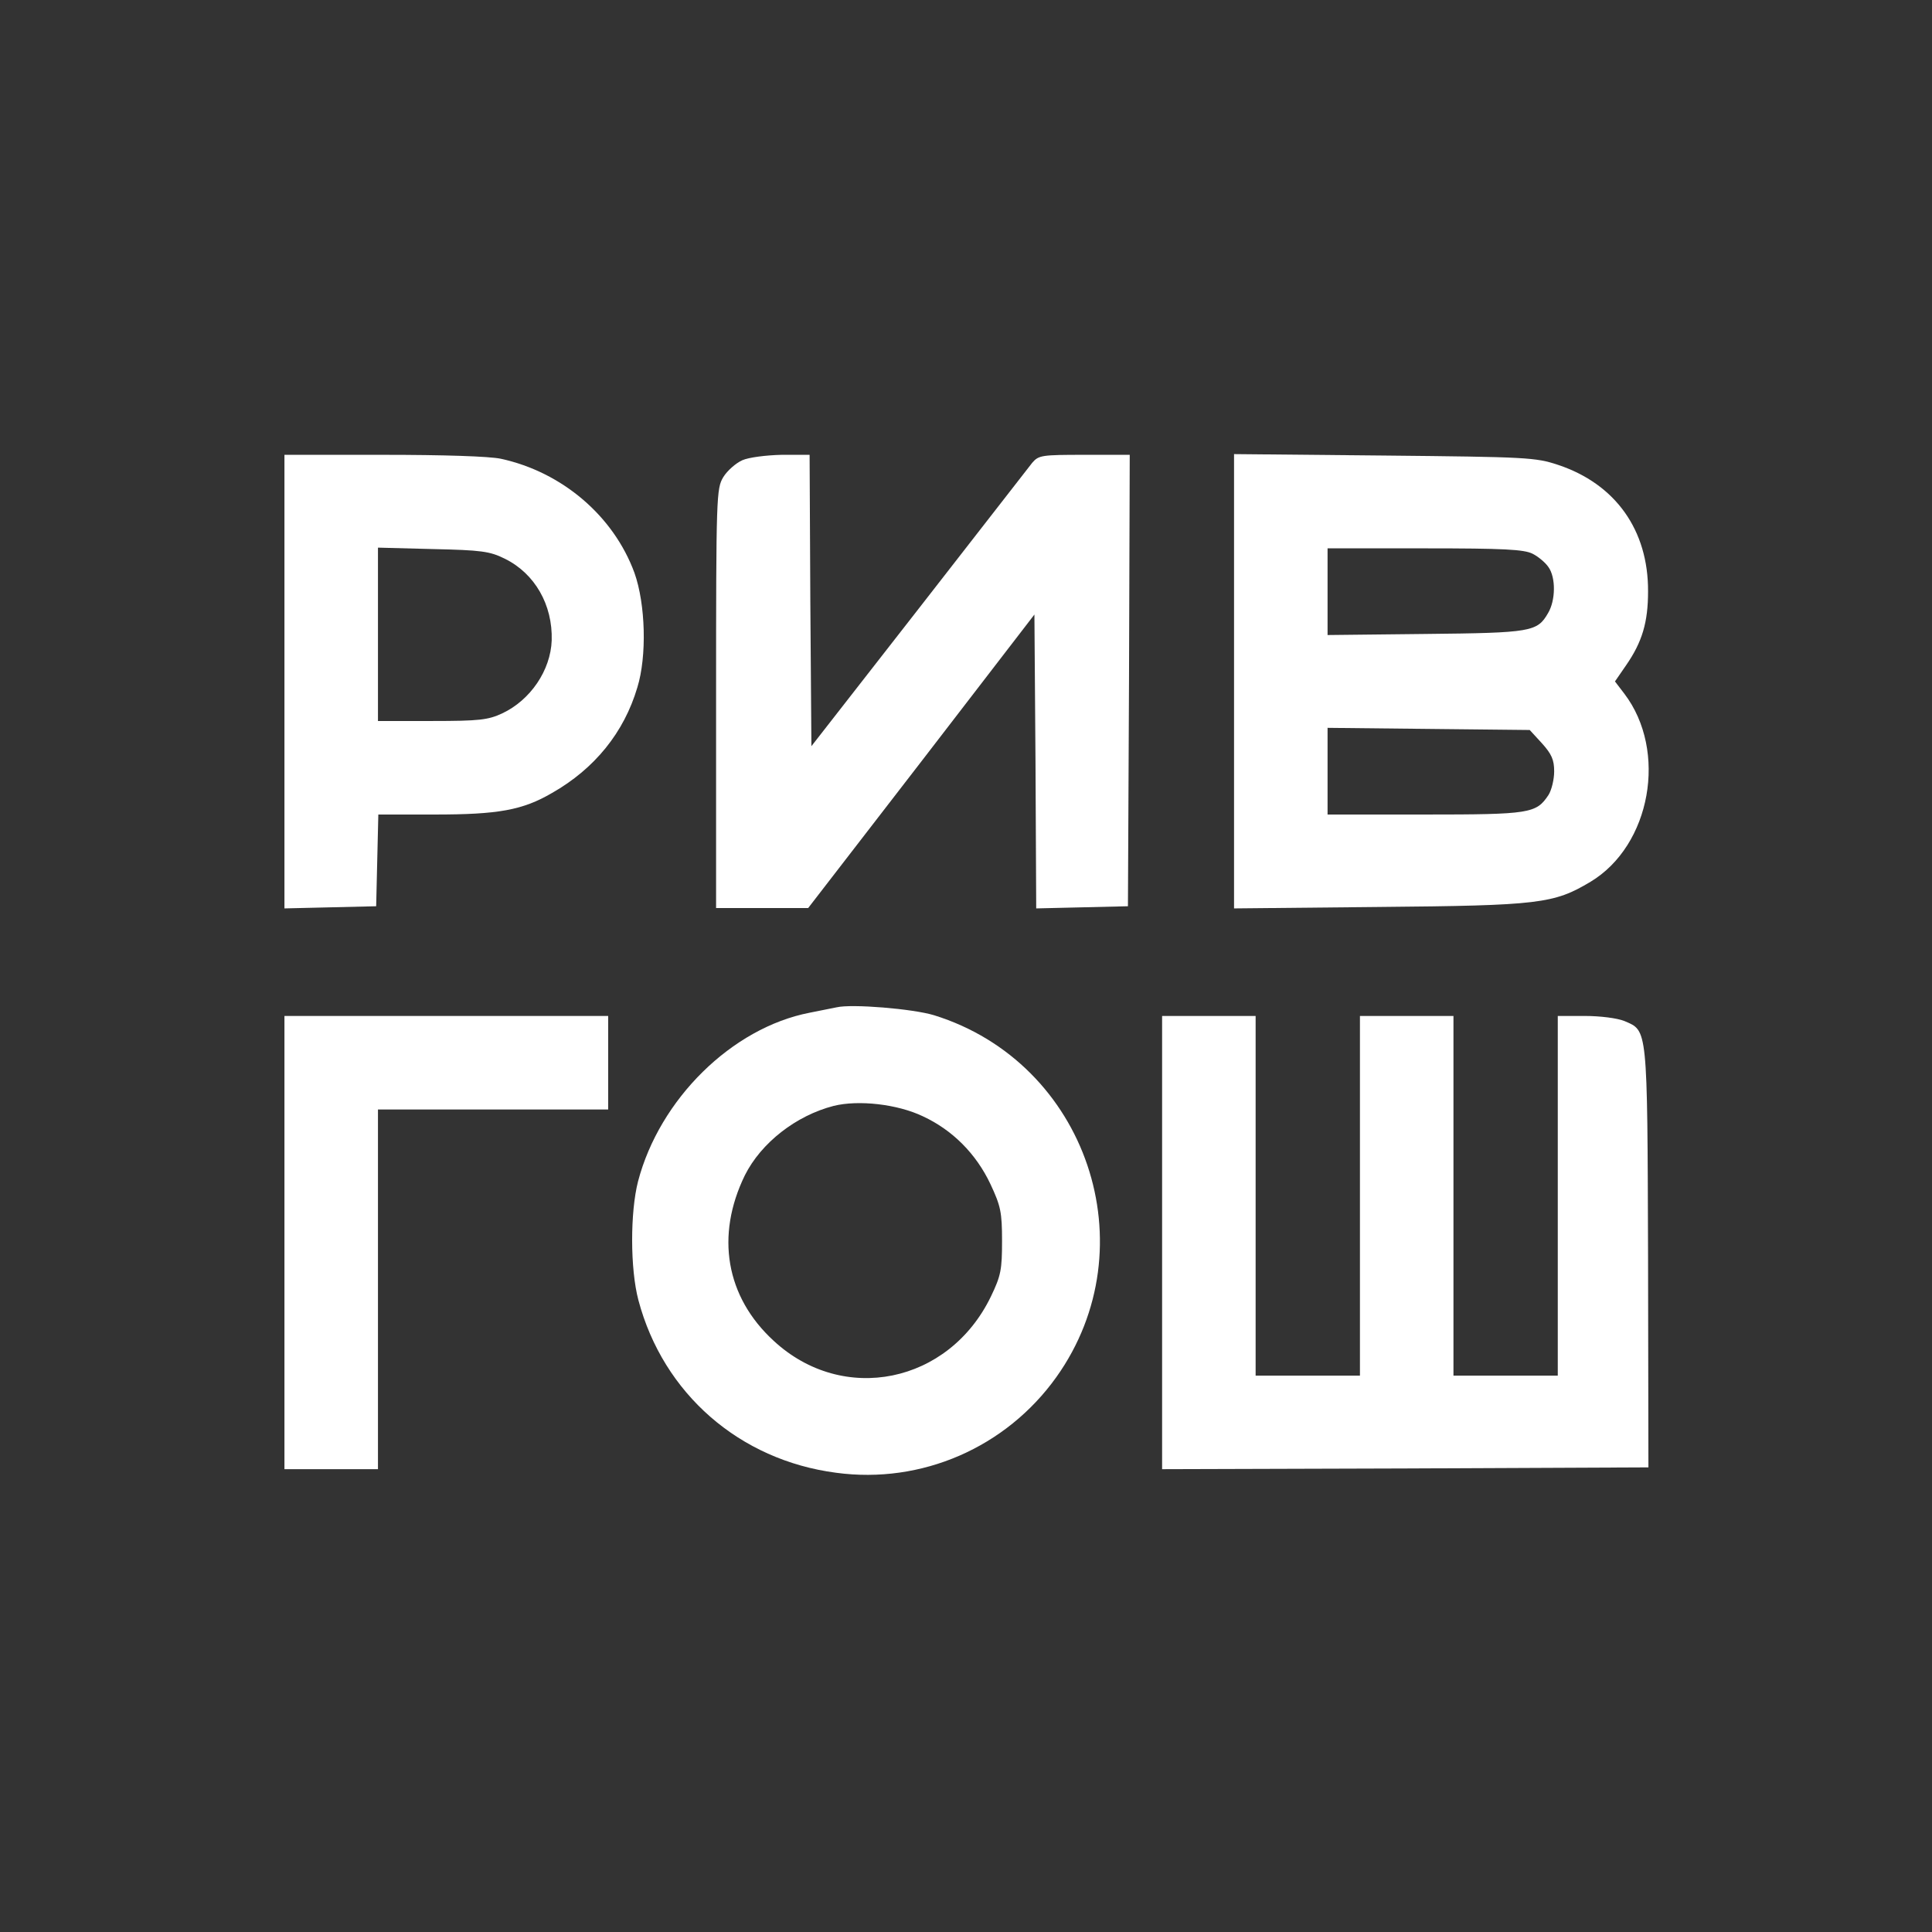
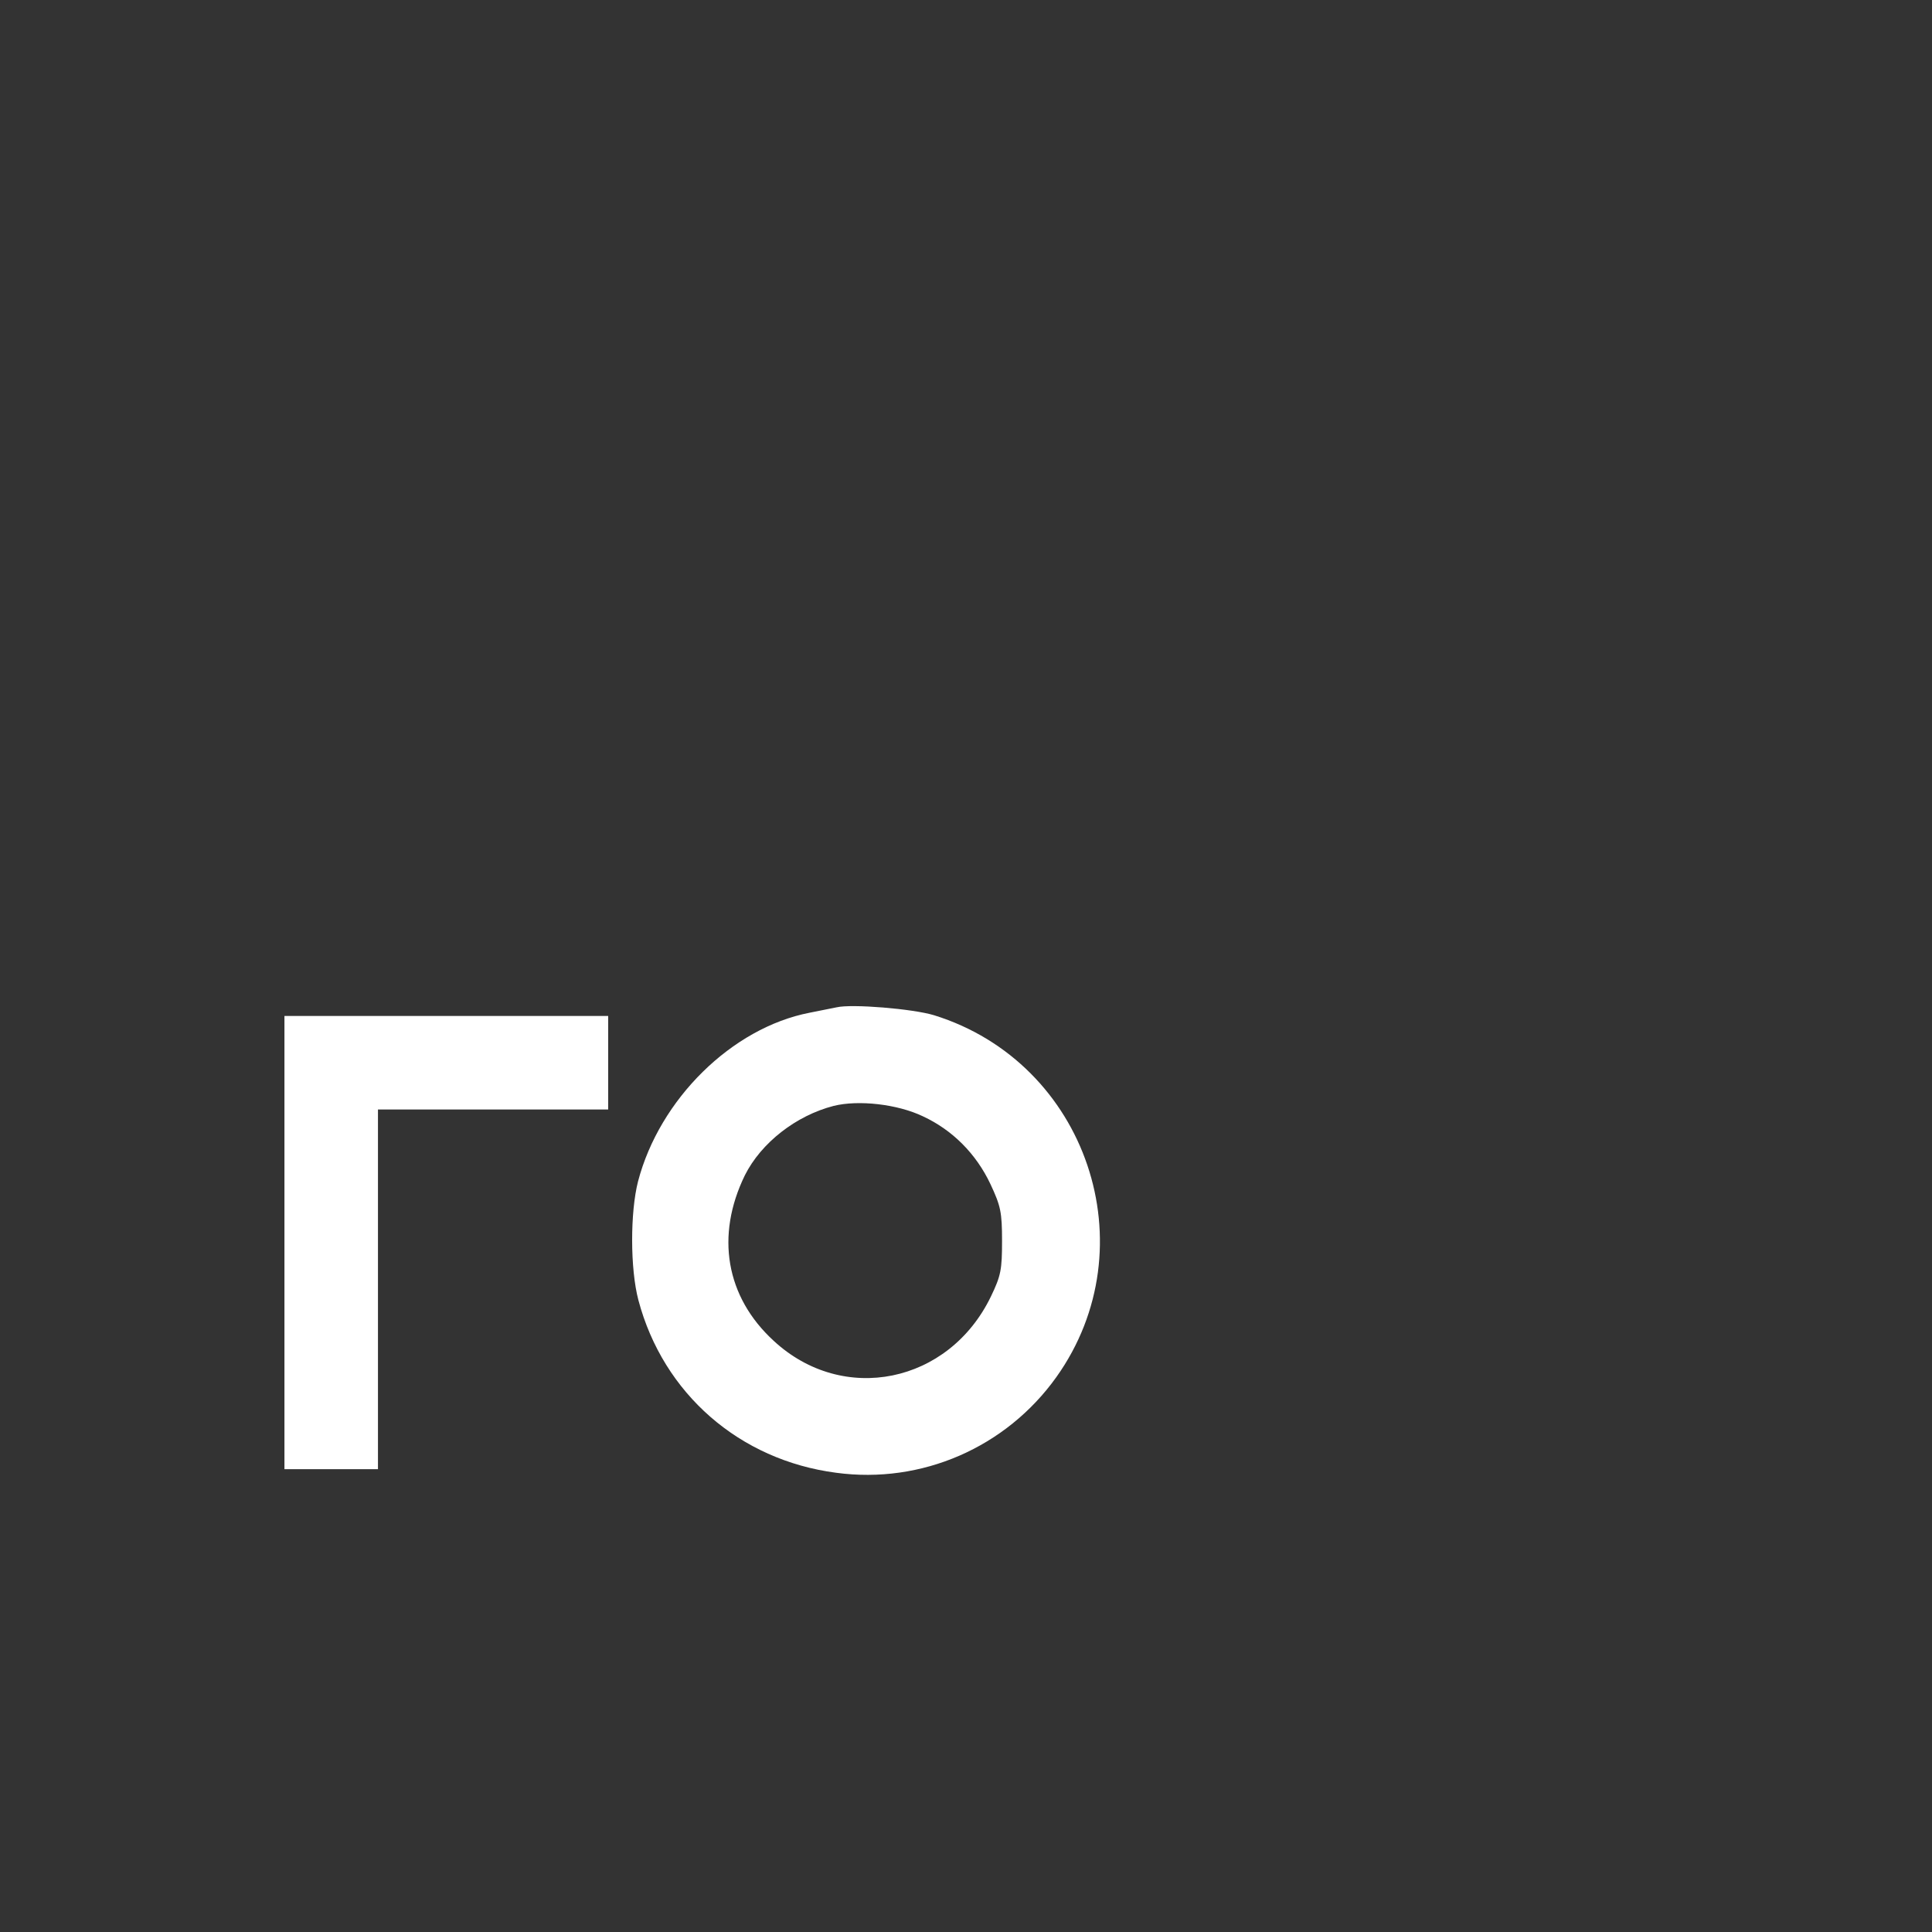
<svg xmlns="http://www.w3.org/2000/svg" width="566" height="566" viewBox="0 0 566 566" fill="none">
  <rect x="0" y="0" width="566" height="566" fill="#333333" stroke="none" />
  <g clip-path="url(#clip0_917_782)">
-     <path d="M83.332 199.634V266.127L96.82 265.811L110.203 265.495L110.519 252.006L110.835 238.624H127.38C145.926 238.624 153.092 237.359 161.733 232.301C174.167 225.241 182.808 214.598 186.707 201.425C189.552 192.258 189.131 176.978 185.864 167.81C179.752 151.161 164.683 138.305 146.769 134.406C143.397 133.668 129.803 133.246 112.311 133.246H83.332V199.634ZM147.928 163.7C156.674 168.021 161.943 177.189 161.627 187.621C161.311 196.367 155.41 205.114 147.085 209.013C142.975 210.909 140.446 211.225 126.537 211.225H110.73V185.83V160.434L126.853 160.855C140.973 161.171 143.502 161.487 147.928 163.7Z" fill="white" />
-     <path d="M217.477 134.827C215.58 135.67 213.051 137.883 211.892 139.78C209.89 143.152 209.784 144.943 209.784 204.587V266.022H223.272H236.761L269.955 223.028L303.043 180.034L303.359 223.028L303.57 266.127L317.058 265.811L330.441 265.495L330.757 199.318L330.968 133.246H317.69C305.256 133.246 304.307 133.352 302.411 135.565C301.357 136.935 286.393 156.113 269.111 178.348L237.709 218.602L237.393 175.924L237.182 133.246H228.963C224.432 133.352 219.373 133.984 217.477 134.827Z" fill="white" />
-     <path d="M361.526 199.634V266.127L403.993 265.705C450.992 265.284 455.207 264.757 465.955 258.329C483.658 247.686 488.611 219.972 475.861 203.217L473.121 199.634L476.387 194.892C481.129 188.043 482.815 182.247 482.815 173.29C482.921 155.27 473.226 141.782 456.471 136.197C449.832 133.984 447.303 133.879 405.574 133.457L361.526 133.036V199.634ZM448.989 162.225C450.675 163.068 452.783 164.86 453.626 166.124C455.839 169.18 455.734 175.924 453.521 179.612C450.359 185.092 448.673 185.408 417.692 185.724L388.924 186.04V173.395V160.644H417.376C440.665 160.644 446.46 160.961 448.989 162.225ZM451.729 217.759C454.574 220.92 455.312 222.606 455.312 225.978C455.312 228.297 454.574 231.458 453.626 232.933C450.043 238.307 448.252 238.624 417.376 238.624H388.924V225.873V213.228L418.535 213.544L448.146 213.86L451.729 217.759Z" fill="white" />
    <path d="M245.086 295.107C243.927 295.318 240.344 296.055 237.183 296.688C214.422 301.113 193.241 321.978 186.918 346.109C184.6 355.172 184.6 371.716 187.024 380.884C194.295 408.282 216.634 427.777 244.981 431.465C269.955 434.837 294.719 424.088 309.472 403.435C336.659 365.288 318.429 311.335 273.644 297.425C267.426 295.528 249.512 294.053 245.086 295.107ZM270.377 327.036C279.018 331.04 285.973 337.995 290.188 346.952C293.138 353.275 293.56 355.066 293.56 363.497C293.56 371.927 293.244 373.718 290.293 379.83C277.964 405.331 246.983 411.654 226.645 392.791C212.63 379.935 209.574 362.021 218.215 344.318C222.957 334.834 233.179 326.825 244.243 323.98C251.514 322.189 262.895 323.453 270.377 327.036Z" fill="white" />
    <path d="M83.332 364.024V430.412H97.031H110.73V377.723V325.035H144.451H178.171V311.335V297.636H130.752H83.332V364.024Z" fill="white" />
-     <path d="M340.452 364.024V430.412L411.687 430.201L482.922 429.885L482.817 368.345C482.606 300.271 482.711 302.062 475.862 299.112C473.754 298.269 468.801 297.636 464.27 297.636H456.367V350.325V403.014H441.087H425.808V350.325V297.636H412.109H398.41V350.325V403.014H383.13H367.85V350.325V297.636H354.151H340.452V364.024Z" fill="white" />
  </g>
  <defs>
    <clipPath id="clip0_917_782">
      <rect width="566" height="566" fill="white" />
    </clipPath>
  </defs>
</svg>